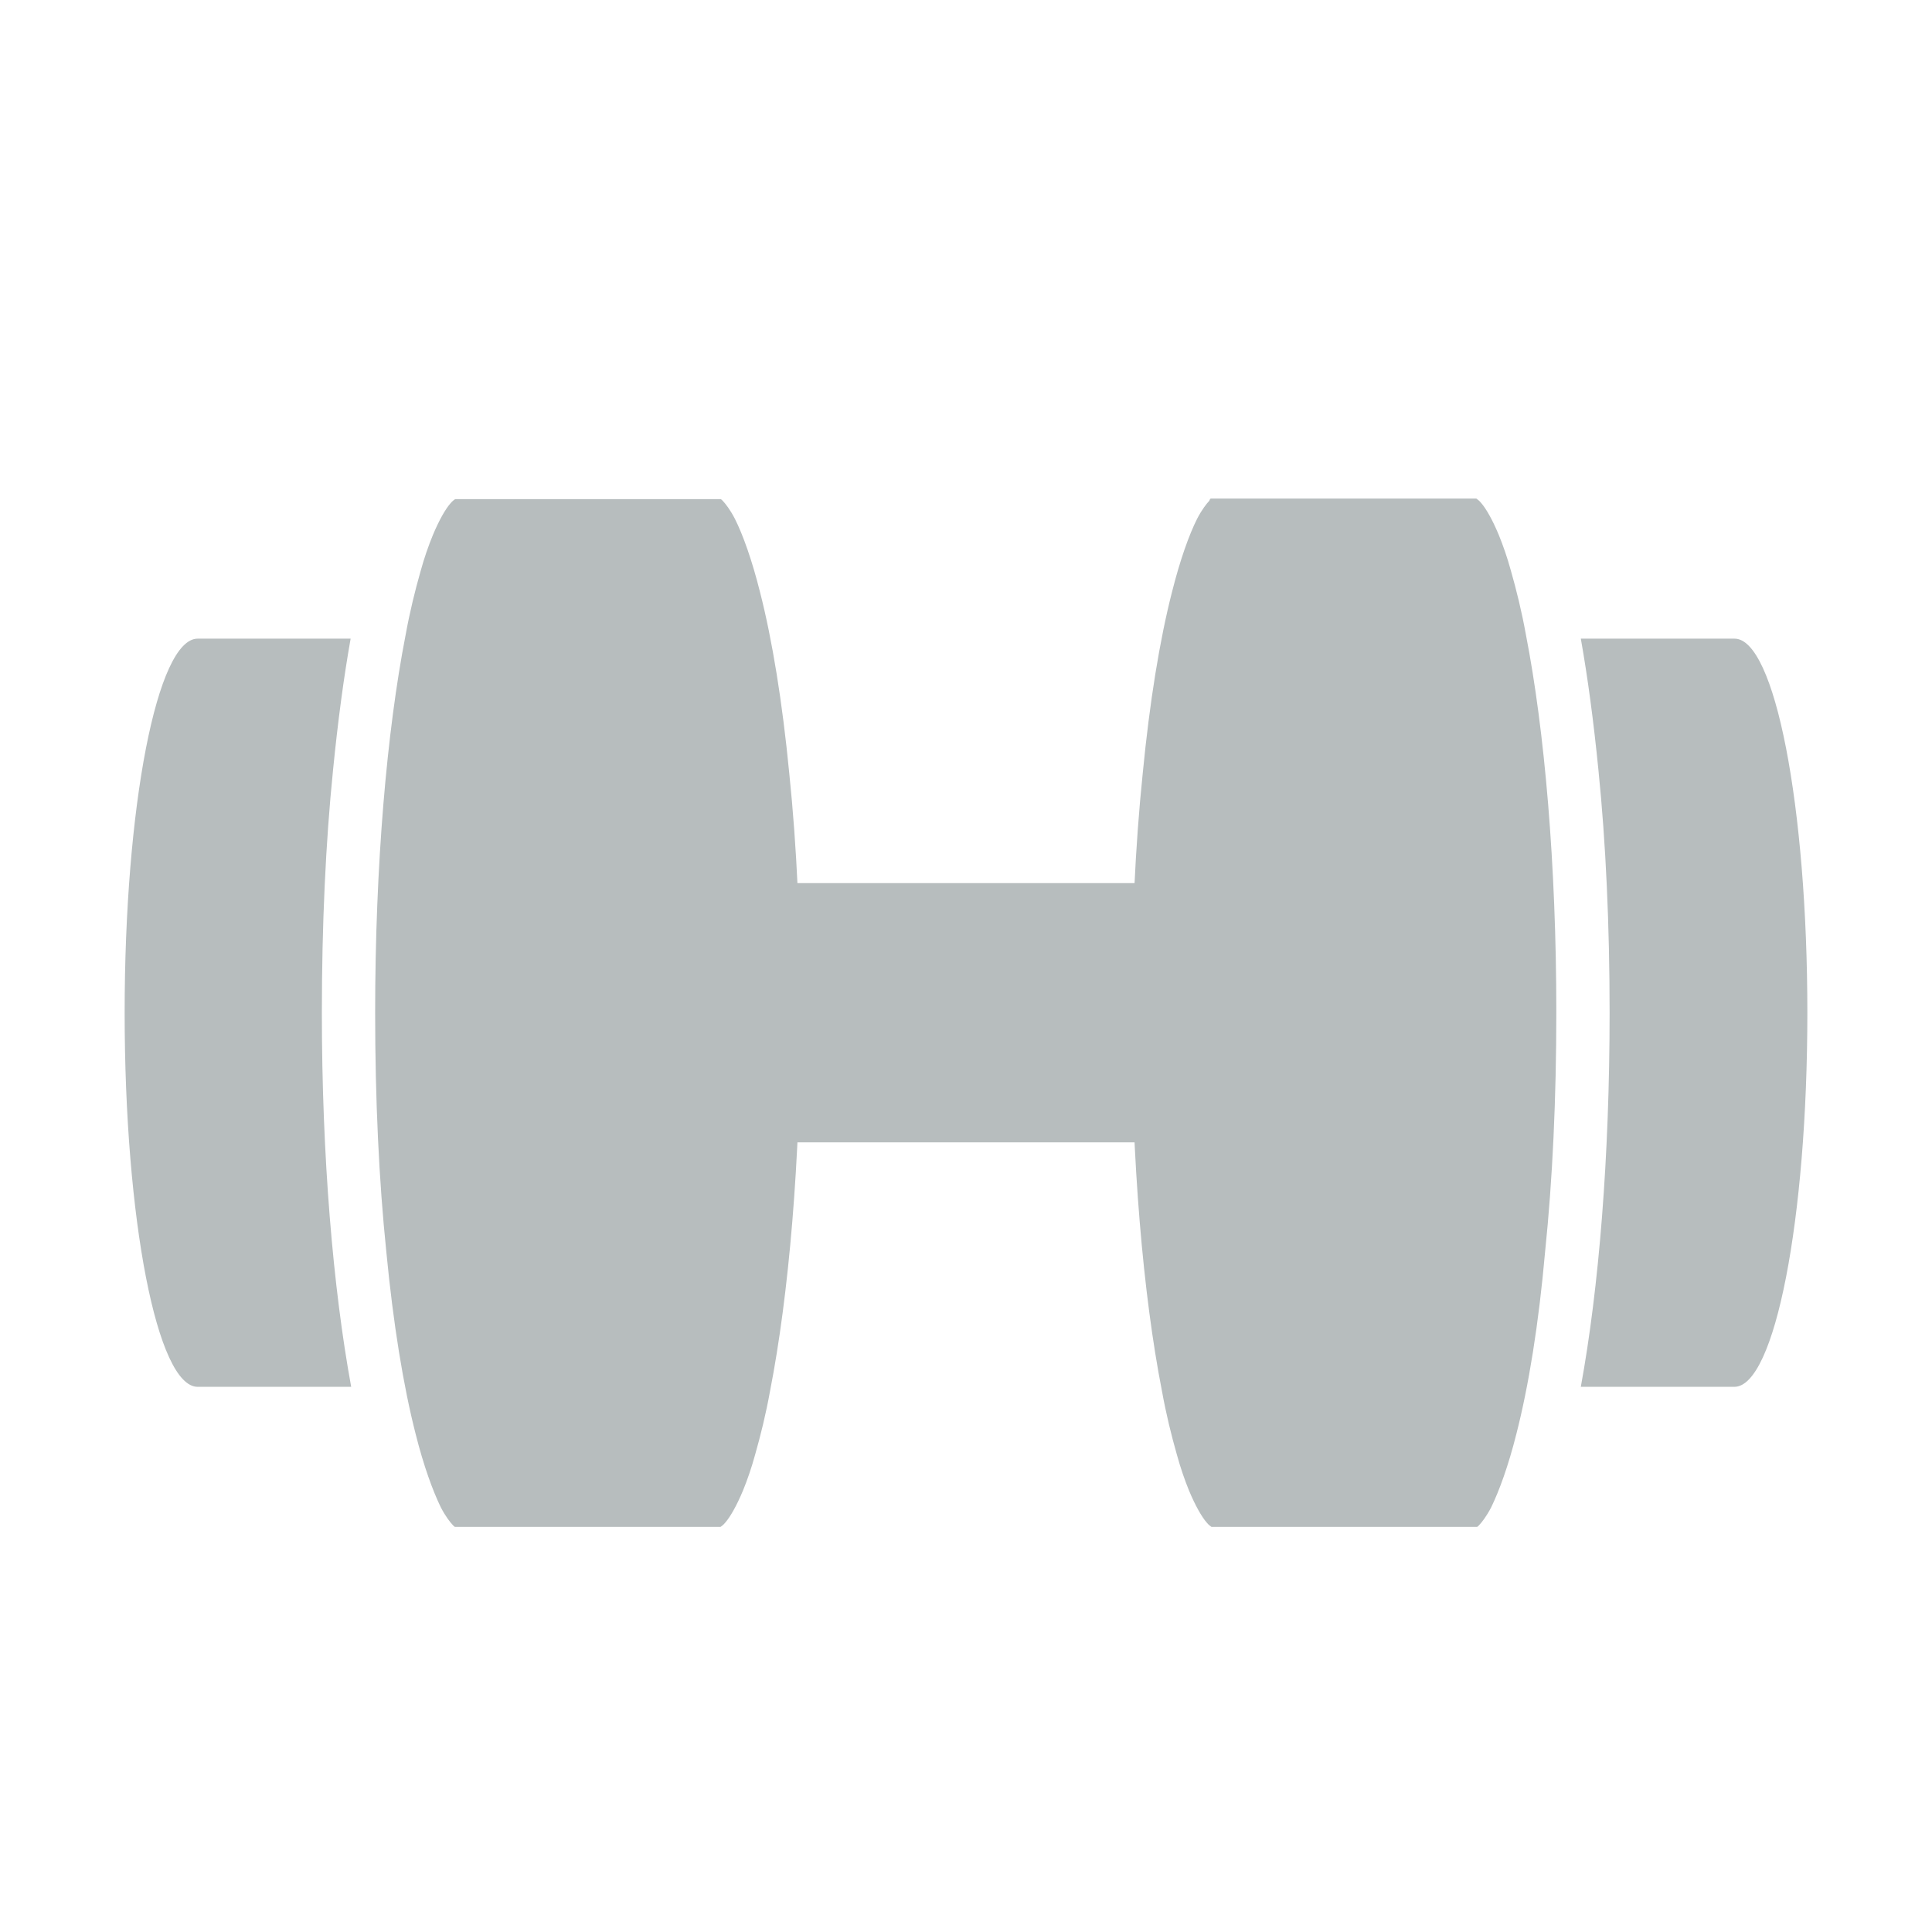
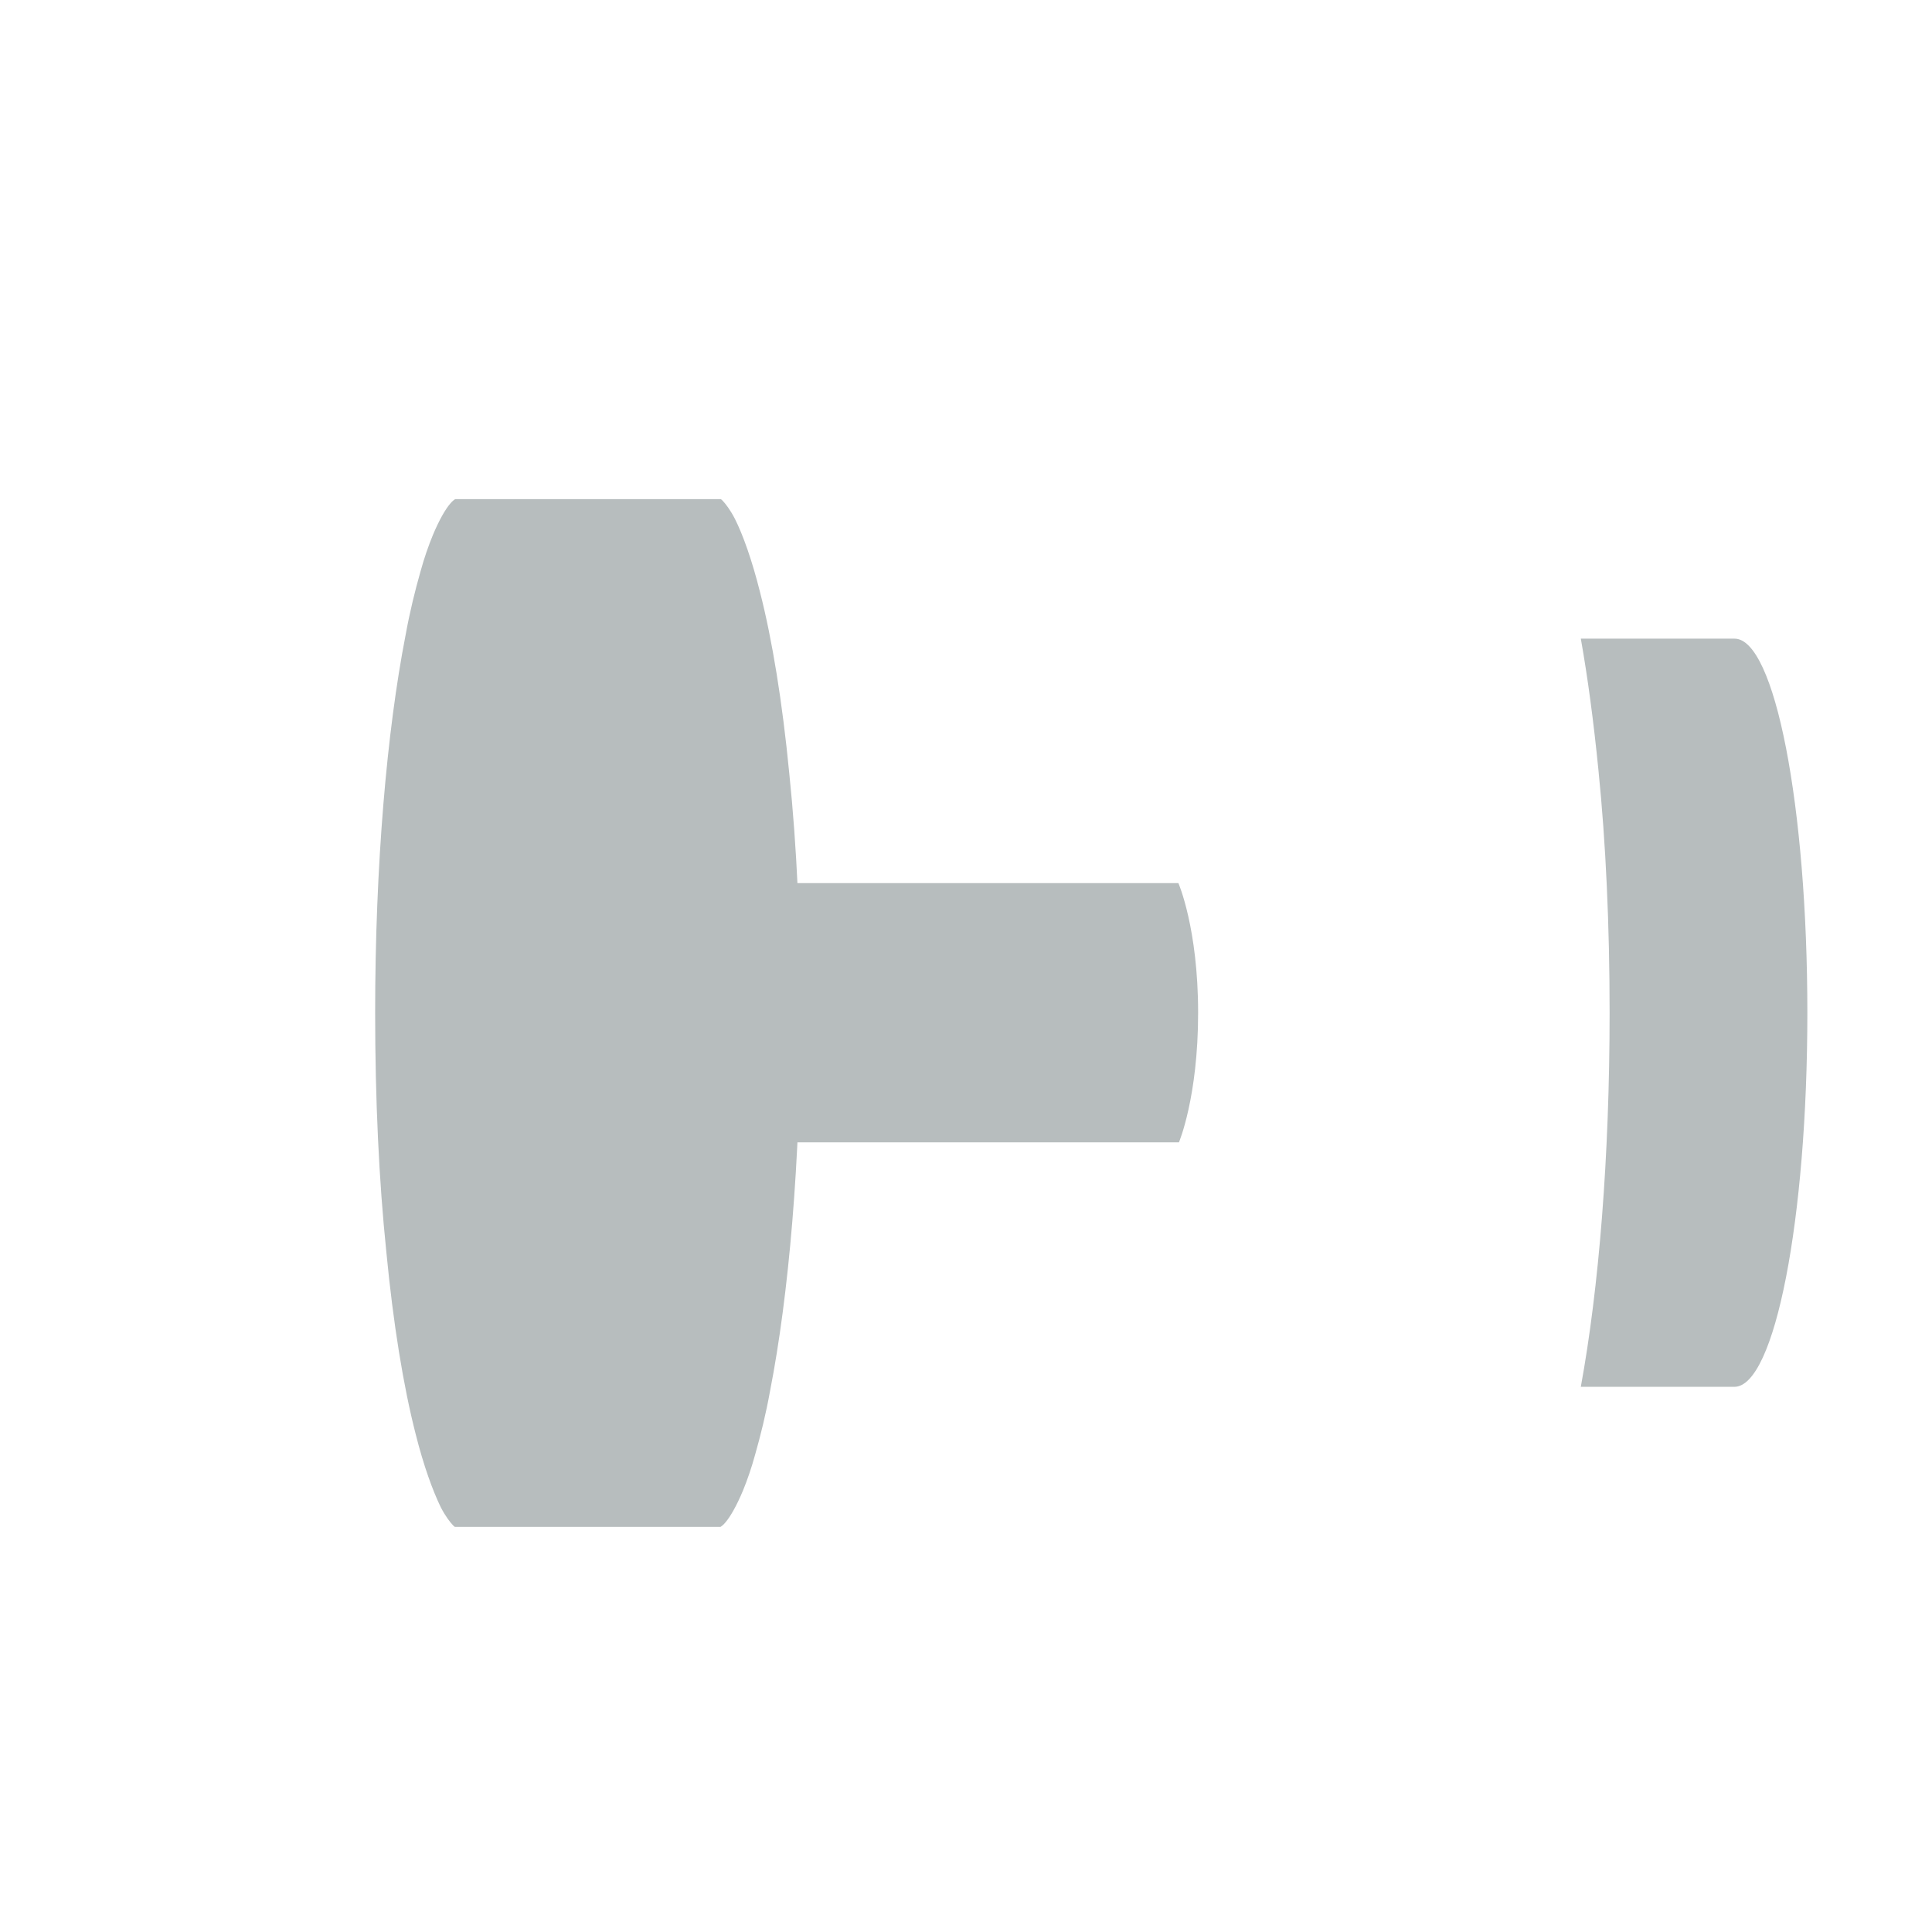
<svg xmlns="http://www.w3.org/2000/svg" fill="#b7bdbe" viewBox="-4 -16 62 62">
-   <path d="M44.661 30.021C44.404 31.043 44.113 31.837 43.857 32.365C43.703 32.665 43.549 32.859 43.463 32.947C43.429 32.982 43.412 33 43.395 33H34.877C34.86 32.982 34.791 32.947 34.723 32.859C34.569 32.683 34.364 32.33 34.158 31.837C34.022 31.502 33.885 31.114 33.765 30.673C33.594 30.074 33.423 29.386 33.286 28.628C32.687 25.561 32.311 21.26 32.311 16.518C32.311 13.75 32.431 11.141 32.67 8.832C32.893 6.522 33.218 4.53 33.611 2.997C33.868 1.974 34.158 1.163 34.415 0.652C34.569 0.353 34.723 0.159 34.808 0.071C34.825 0.018 34.843 0 34.86 0H43.378C43.395 0.018 43.463 0.053 43.532 0.141C43.686 0.317 43.891 0.67 44.096 1.163C44.233 1.498 44.37 1.886 44.49 2.327C44.661 2.926 44.832 3.614 44.969 4.372C45.567 7.439 45.944 11.74 45.944 16.482C45.944 19.25 45.824 21.859 45.584 24.168C45.379 26.495 45.054 28.487 44.661 30.021Z" />
  <path d="M47.654 16.5C47.654 13.697 47.534 11.053 47.295 8.708C47.141 7.157 46.953 5.747 46.73 4.495H51.657C52.957 4.478 54 9.872 54 16.5C54 23.128 52.957 28.505 51.657 28.505H46.73C47.312 25.332 47.654 21.119 47.654 16.5Z" />
  <path d="M9.339 30.021C9.596 31.043 9.887 31.837 10.143 32.365C10.297 32.665 10.451 32.859 10.537 32.947C10.571 32.982 10.588 33 10.605 33H19.123C19.14 32.982 19.209 32.947 19.277 32.859C19.431 32.683 19.636 32.33 19.842 31.837C19.979 31.502 20.115 31.114 20.235 30.673C20.406 30.074 20.577 29.386 20.714 28.628C21.313 25.561 21.689 21.259 21.689 16.517C21.689 13.75 21.569 11.141 21.33 8.832C21.107 6.522 20.782 4.53 20.389 2.997C20.132 1.974 19.842 1.163 19.585 0.652C19.431 0.352 19.277 0.159 19.192 0.07C19.157 0.035 19.14 0.018 19.123 0.018H10.605C10.588 0.035 10.52 0.07 10.451 0.159C10.297 0.335 10.092 0.687 9.887 1.181C9.75 1.516 9.613 1.904 9.493 2.344C9.322 2.944 9.151 3.631 9.014 4.389C8.416 7.457 8.039 11.758 8.039 16.5C8.039 19.267 8.159 21.877 8.399 24.186C8.621 26.495 8.946 28.487 9.339 30.021Z" />
-   <path d="M6.329 16.5C6.329 13.697 6.449 11.053 6.688 8.708C6.842 7.157 7.03 5.747 7.252 4.495H2.343C1.043 4.495 -3.05176e-05 9.872 -3.05176e-05 16.5C-3.05176e-05 23.128 1.043 28.505 2.343 28.505H7.27C6.688 25.332 6.329 21.119 6.329 16.5Z" />
-   <path d="M34.449 16.5C34.449 19.215 33.833 20.66 33.833 20.66H30.703H23.895H20.765C20.765 20.66 20.15 19.197 20.15 16.5C20.15 13.785 20.765 12.34 20.765 12.34H23.895H30.703H33.816C33.816 12.34 34.449 13.785 34.449 16.5Z" />
+   <path d="M34.449 16.5C34.449 19.215 33.833 20.66 33.833 20.66H23.895H20.765C20.765 20.66 20.15 19.197 20.15 16.5C20.15 13.785 20.765 12.34 20.765 12.34H23.895H30.703H33.816C33.816 12.34 34.449 13.785 34.449 16.5Z" />
</svg>